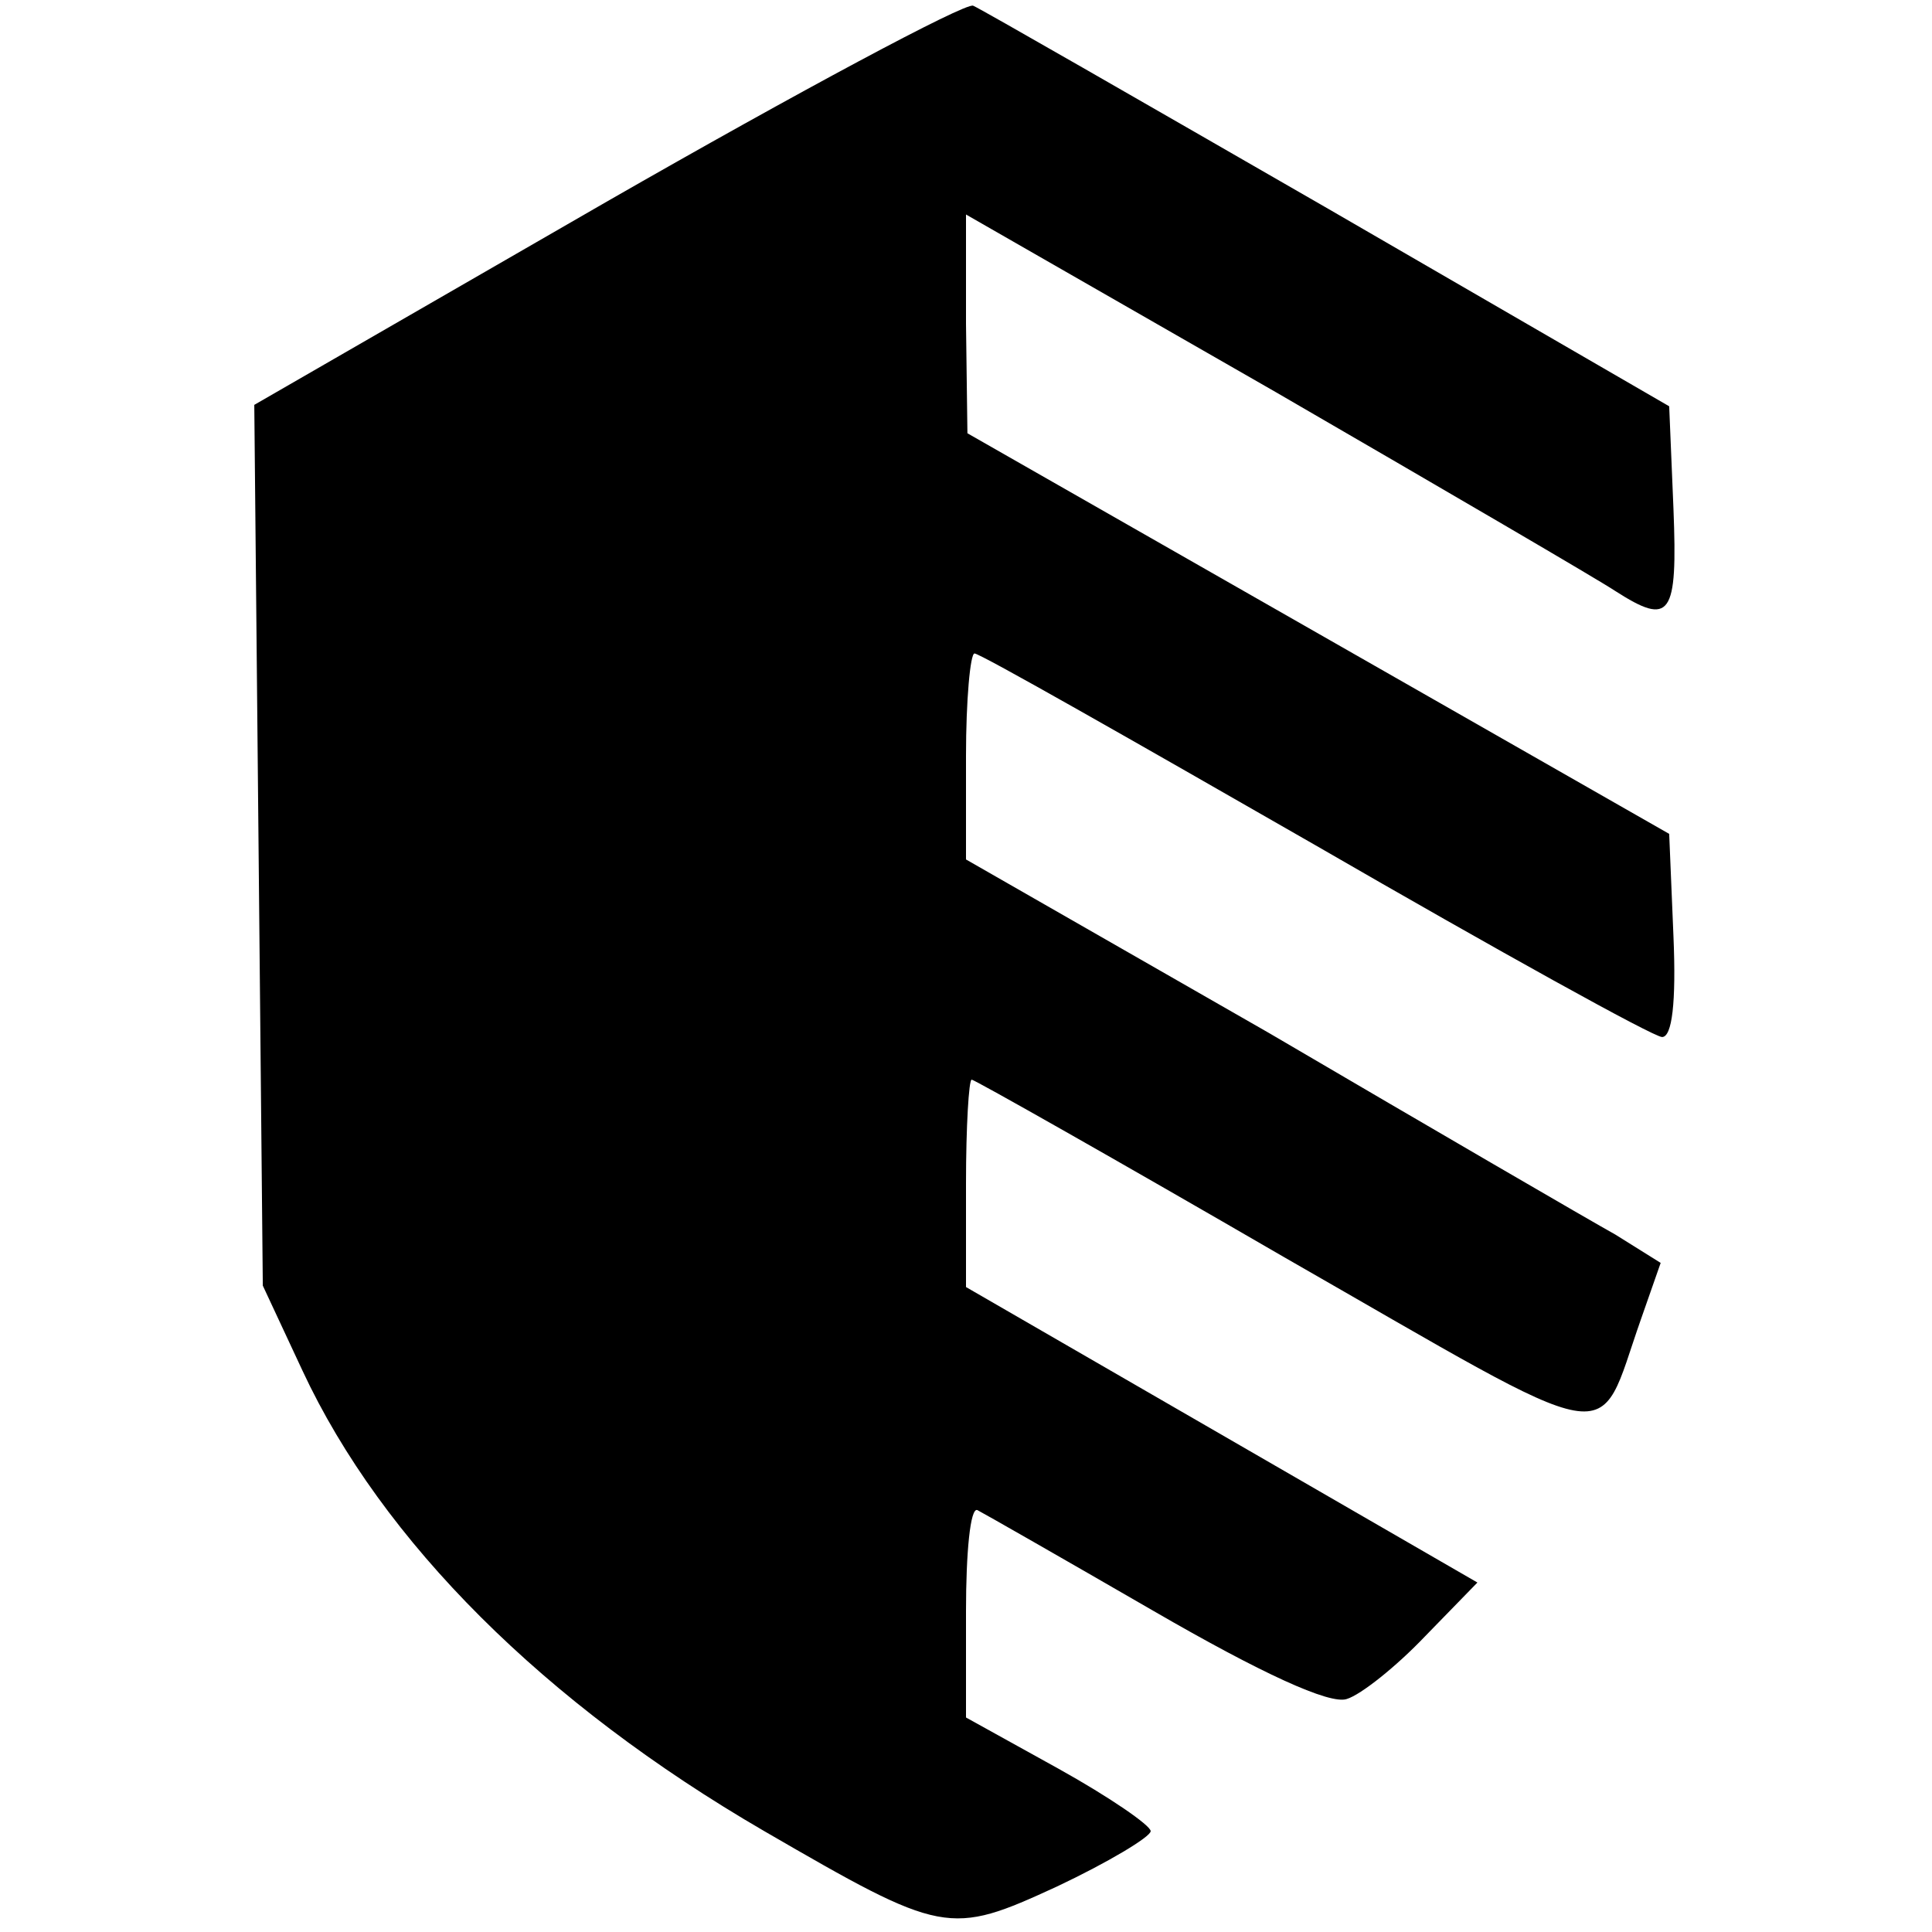
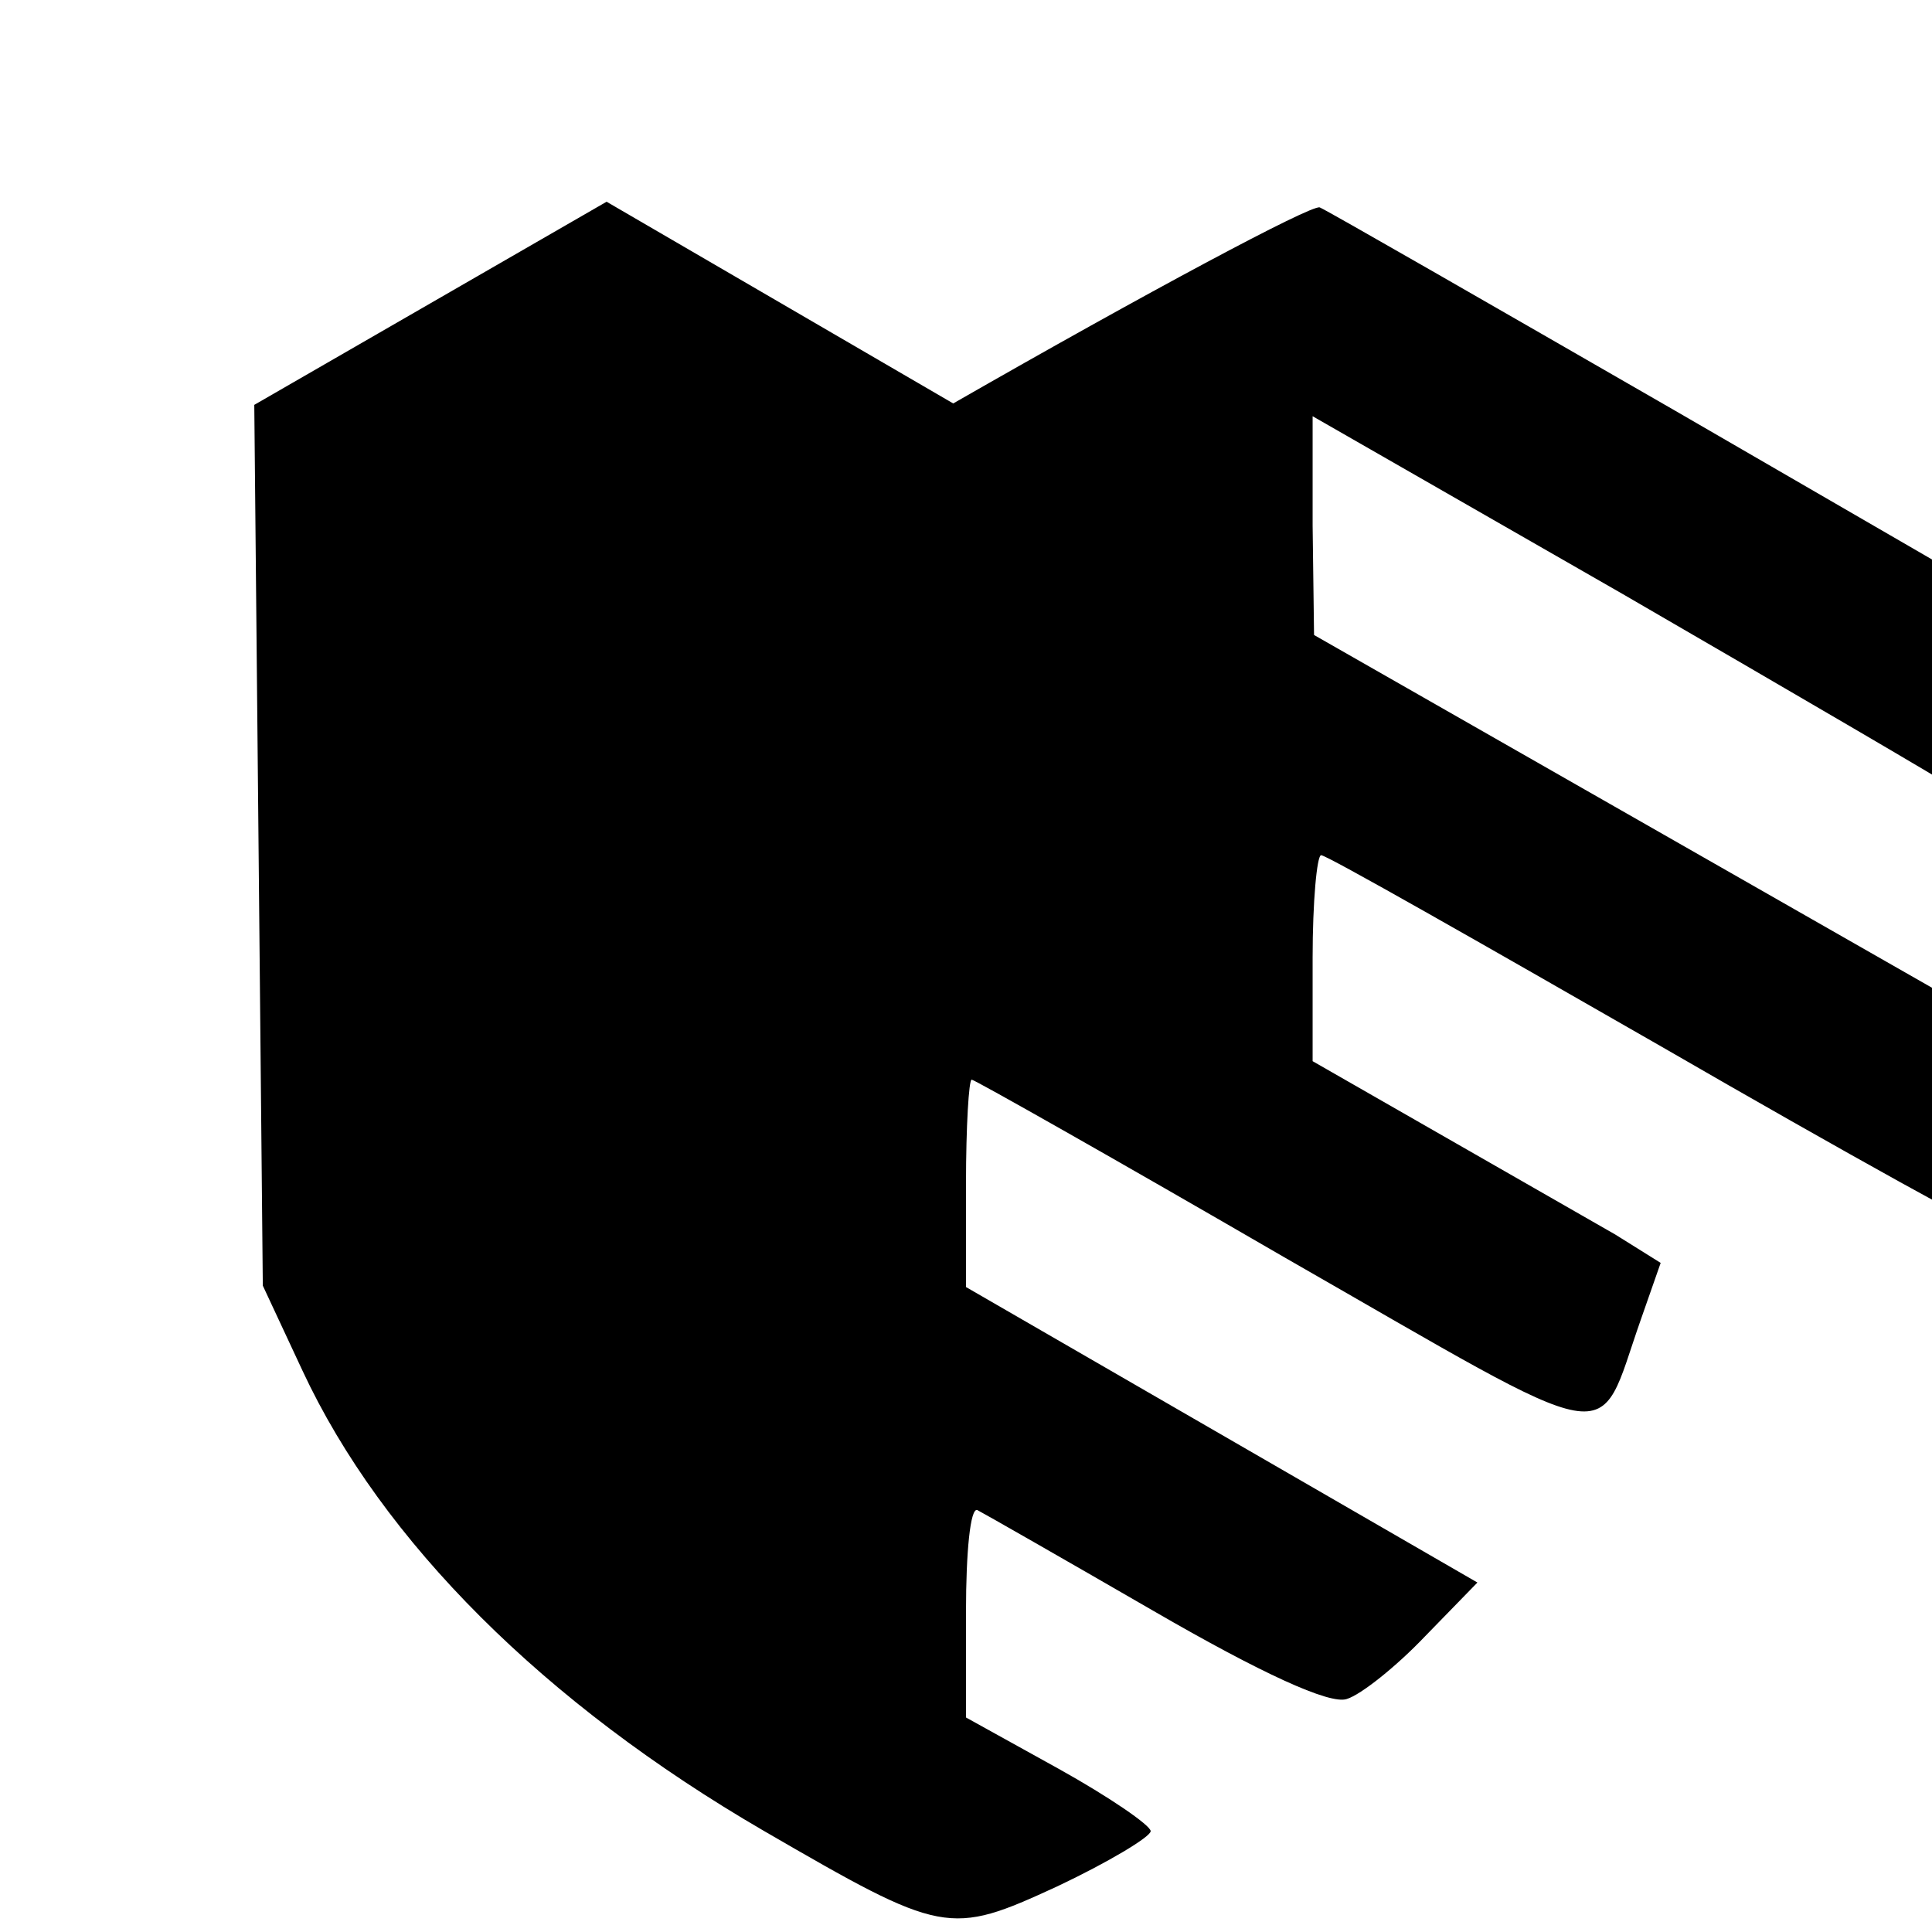
<svg xmlns="http://www.w3.org/2000/svg" version="1.0" width="136pt" height="136pt" viewBox="0 0 136 136" preserveAspectRatio="xMidYMid meet">
  <g transform="translate(0,136) scale(0.1,-0.1)" fill="#000000" stroke="none">
-     <path d="M427 1218 l-248 -143 3 -310 3 -310 28 -60 c56 -120 170 -234 325 -324 126 -73 130 -74 206 -39 36 17 66 35 66 39 0 4 -29 24 -65 44 l-65 36 0 75 c0 41 3 73 8 71 4 -2 60 -34 124 -71 76 -44 124 -66 136 -62 10 3 35 23 55 44 l37 38 -180 104 -180 104 0 73 c0 40 2 73 4 73 2 0 101 -56 220 -125 241 -138 219 -135 251 -44 l14 40 -32 20 c-18 10 -128 74 -244 142 l-213 122 0 73 c0 39 3 72 6 72 4 0 111 -61 240 -135 128 -74 238 -135 244 -135 7 0 10 24 8 71 l-3 72 -247 141 -247 141 -1 77 0 77 218 -125 c119 -69 227 -132 239 -140 39 -25 44 -18 41 58 l-3 72 -240 139 c-132 76 -245 141 -250 143 -6 2 -122 -60 -258 -138z" />
+     <path d="M427 1218 l-248 -143 3 -310 3 -310 28 -60 c56 -120 170 -234 325 -324 126 -73 130 -74 206 -39 36 17 66 35 66 39 0 4 -29 24 -65 44 l-65 36 0 75 c0 41 3 73 8 71 4 -2 60 -34 124 -71 76 -44 124 -66 136 -62 10 3 35 23 55 44 l37 38 -180 104 -180 104 0 73 c0 40 2 73 4 73 2 0 101 -56 220 -125 241 -138 219 -135 251 -44 l14 40 -32 20 l-213 122 0 73 c0 39 3 72 6 72 4 0 111 -61 240 -135 128 -74 238 -135 244 -135 7 0 10 24 8 71 l-3 72 -247 141 -247 141 -1 77 0 77 218 -125 c119 -69 227 -132 239 -140 39 -25 44 -18 41 58 l-3 72 -240 139 c-132 76 -245 141 -250 143 -6 2 -122 -60 -258 -138z" />
  </g>
</svg>